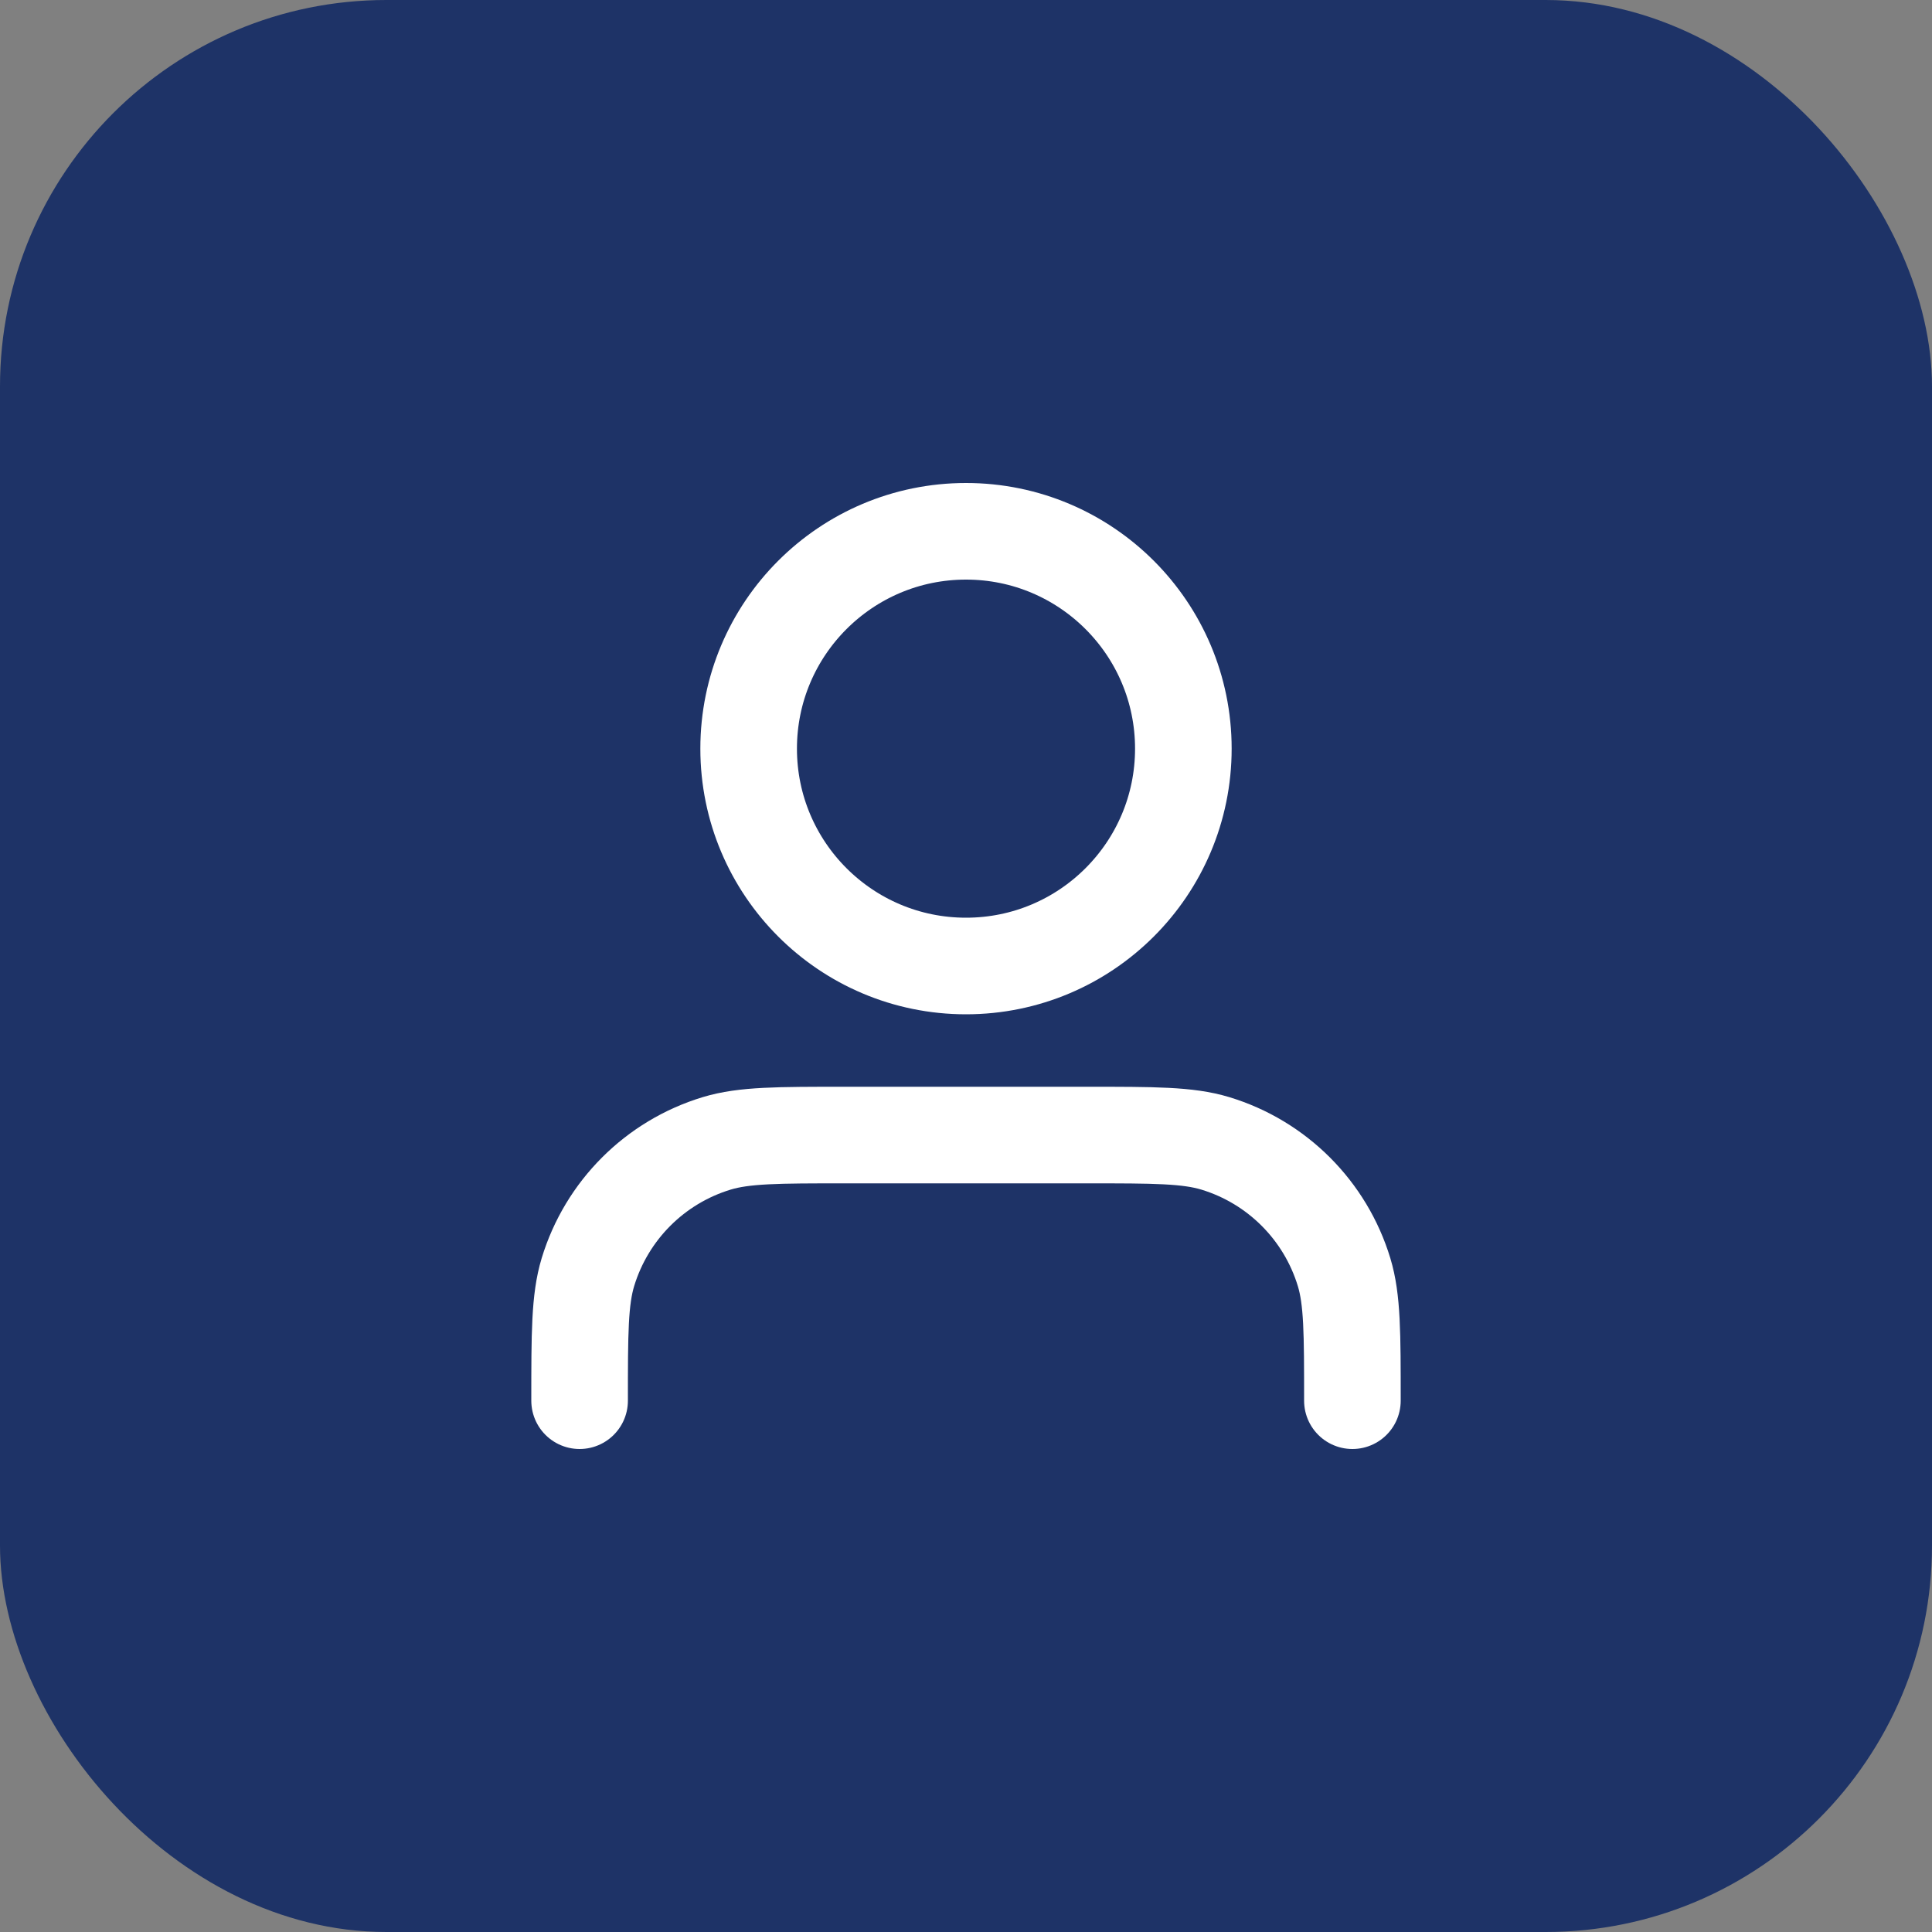
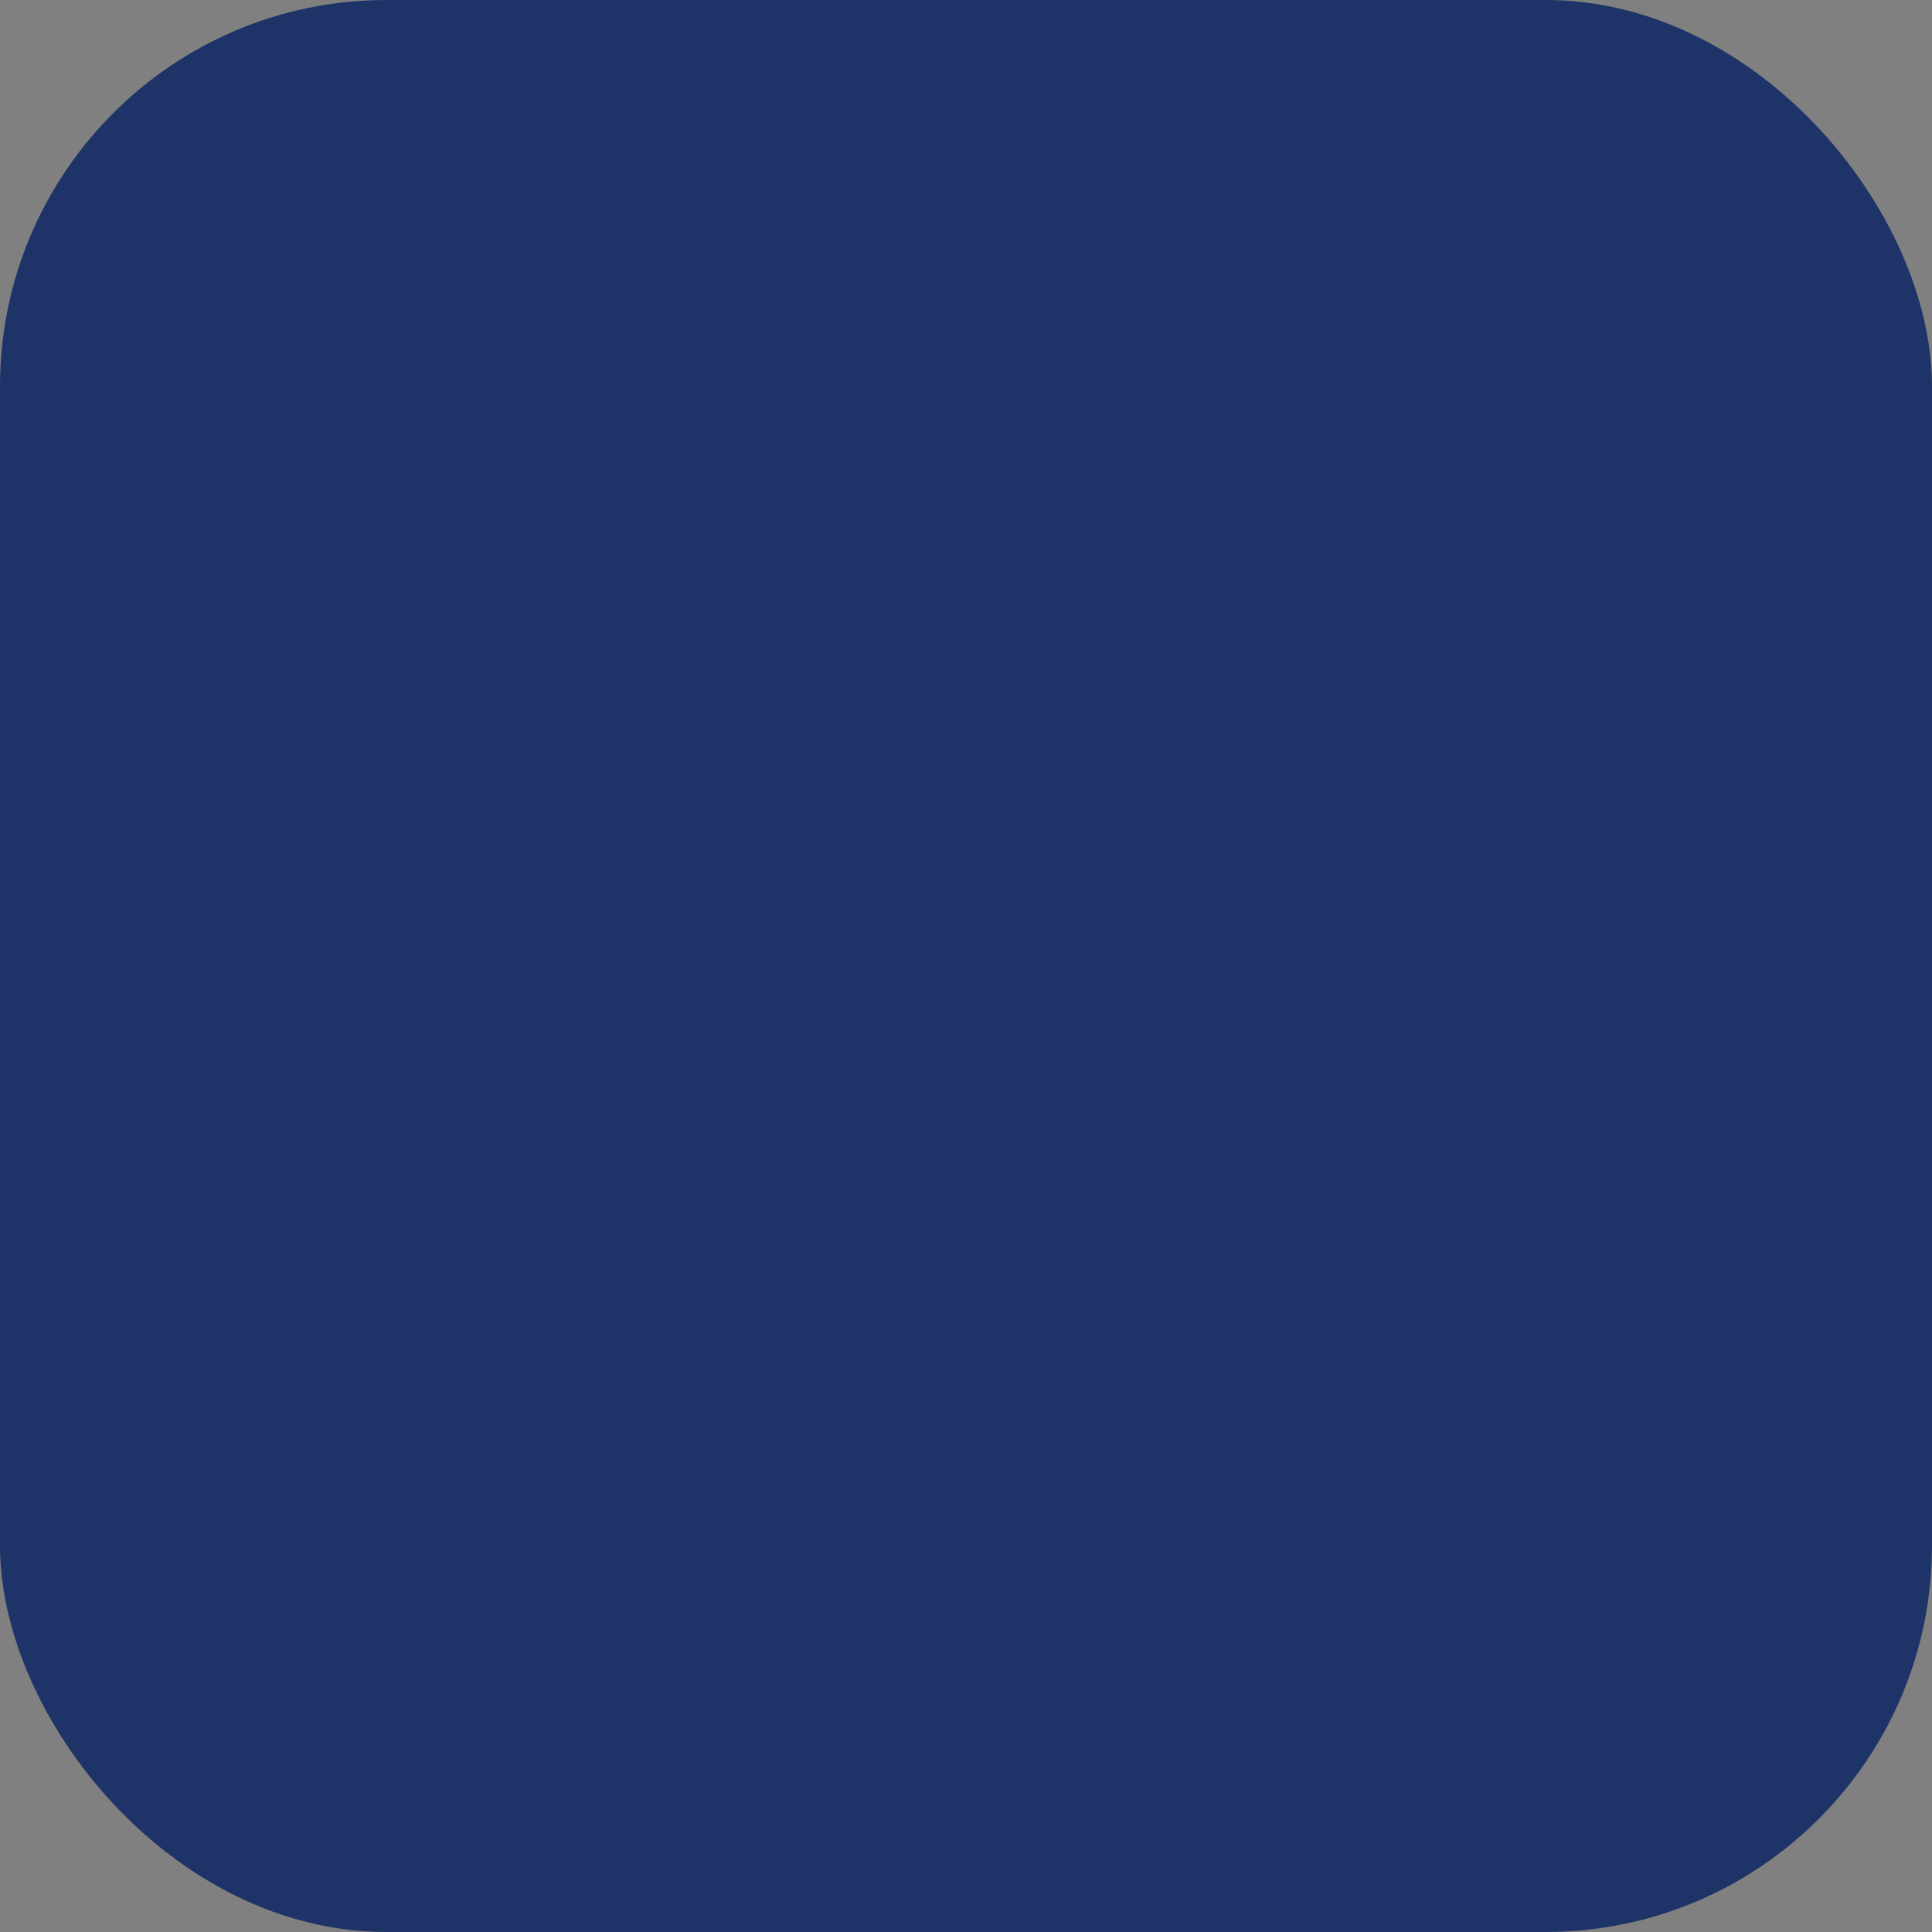
<svg xmlns="http://www.w3.org/2000/svg" width="40" height="40" viewBox="0 0 40 40" fill="none">
  <rect x="0" y="0" width="40" height="40" fill="#808080" stroke="none" />
  <rect width="40" height="40" rx="8" fill="#1E3367" />
-   <path d="M28 29C28 27.604 28 26.907 27.828 26.339C27.44 25.061 26.439 24.06 25.161 23.672C24.593 23.5 23.896 23.5 22.5 23.5H17.5C16.104 23.5 15.407 23.5 14.839 23.672C13.56 24.06 12.56 25.061 12.172 26.339C12 26.907 12 27.604 12 29M24.5 15.5C24.5 17.985 22.485 20 20 20C17.515 20 15.5 17.985 15.5 15.5C15.5 13.015 17.515 11 20 11C22.485 11 24.5 13.015 24.5 15.5Z" stroke="white" stroke-width="2" stroke-linecap="round" stroke-linejoin="round" />
</svg>